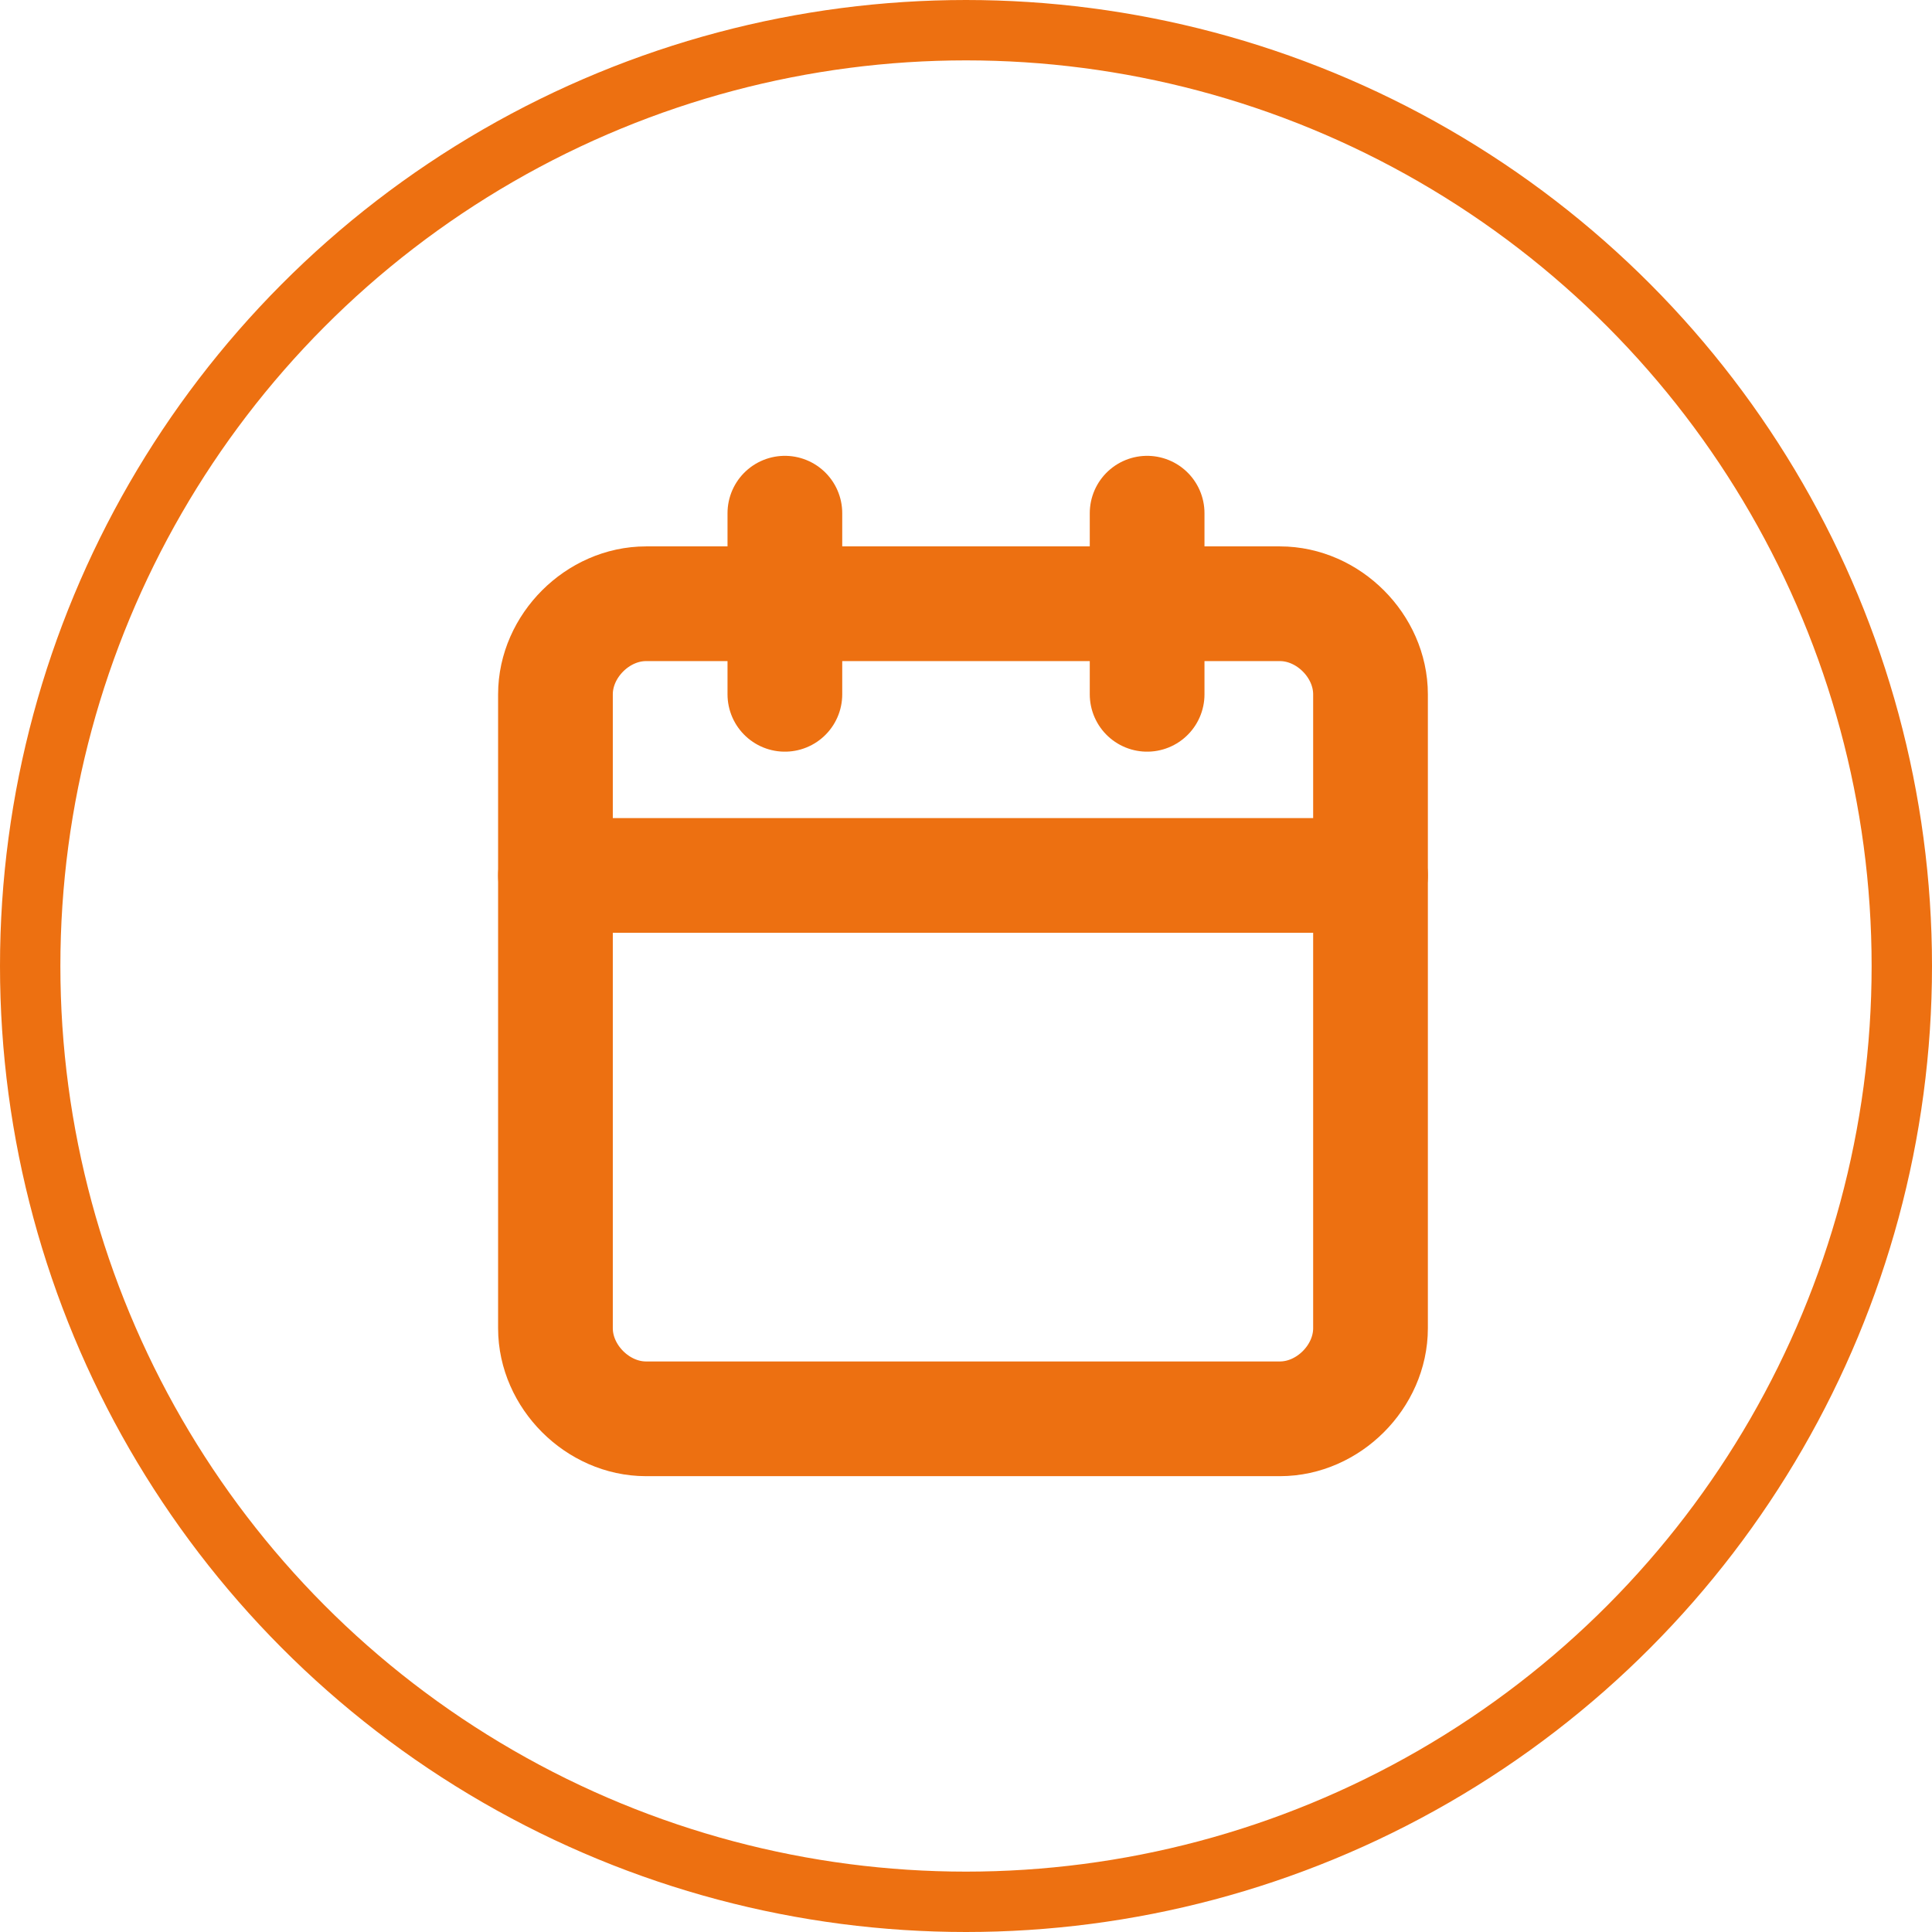
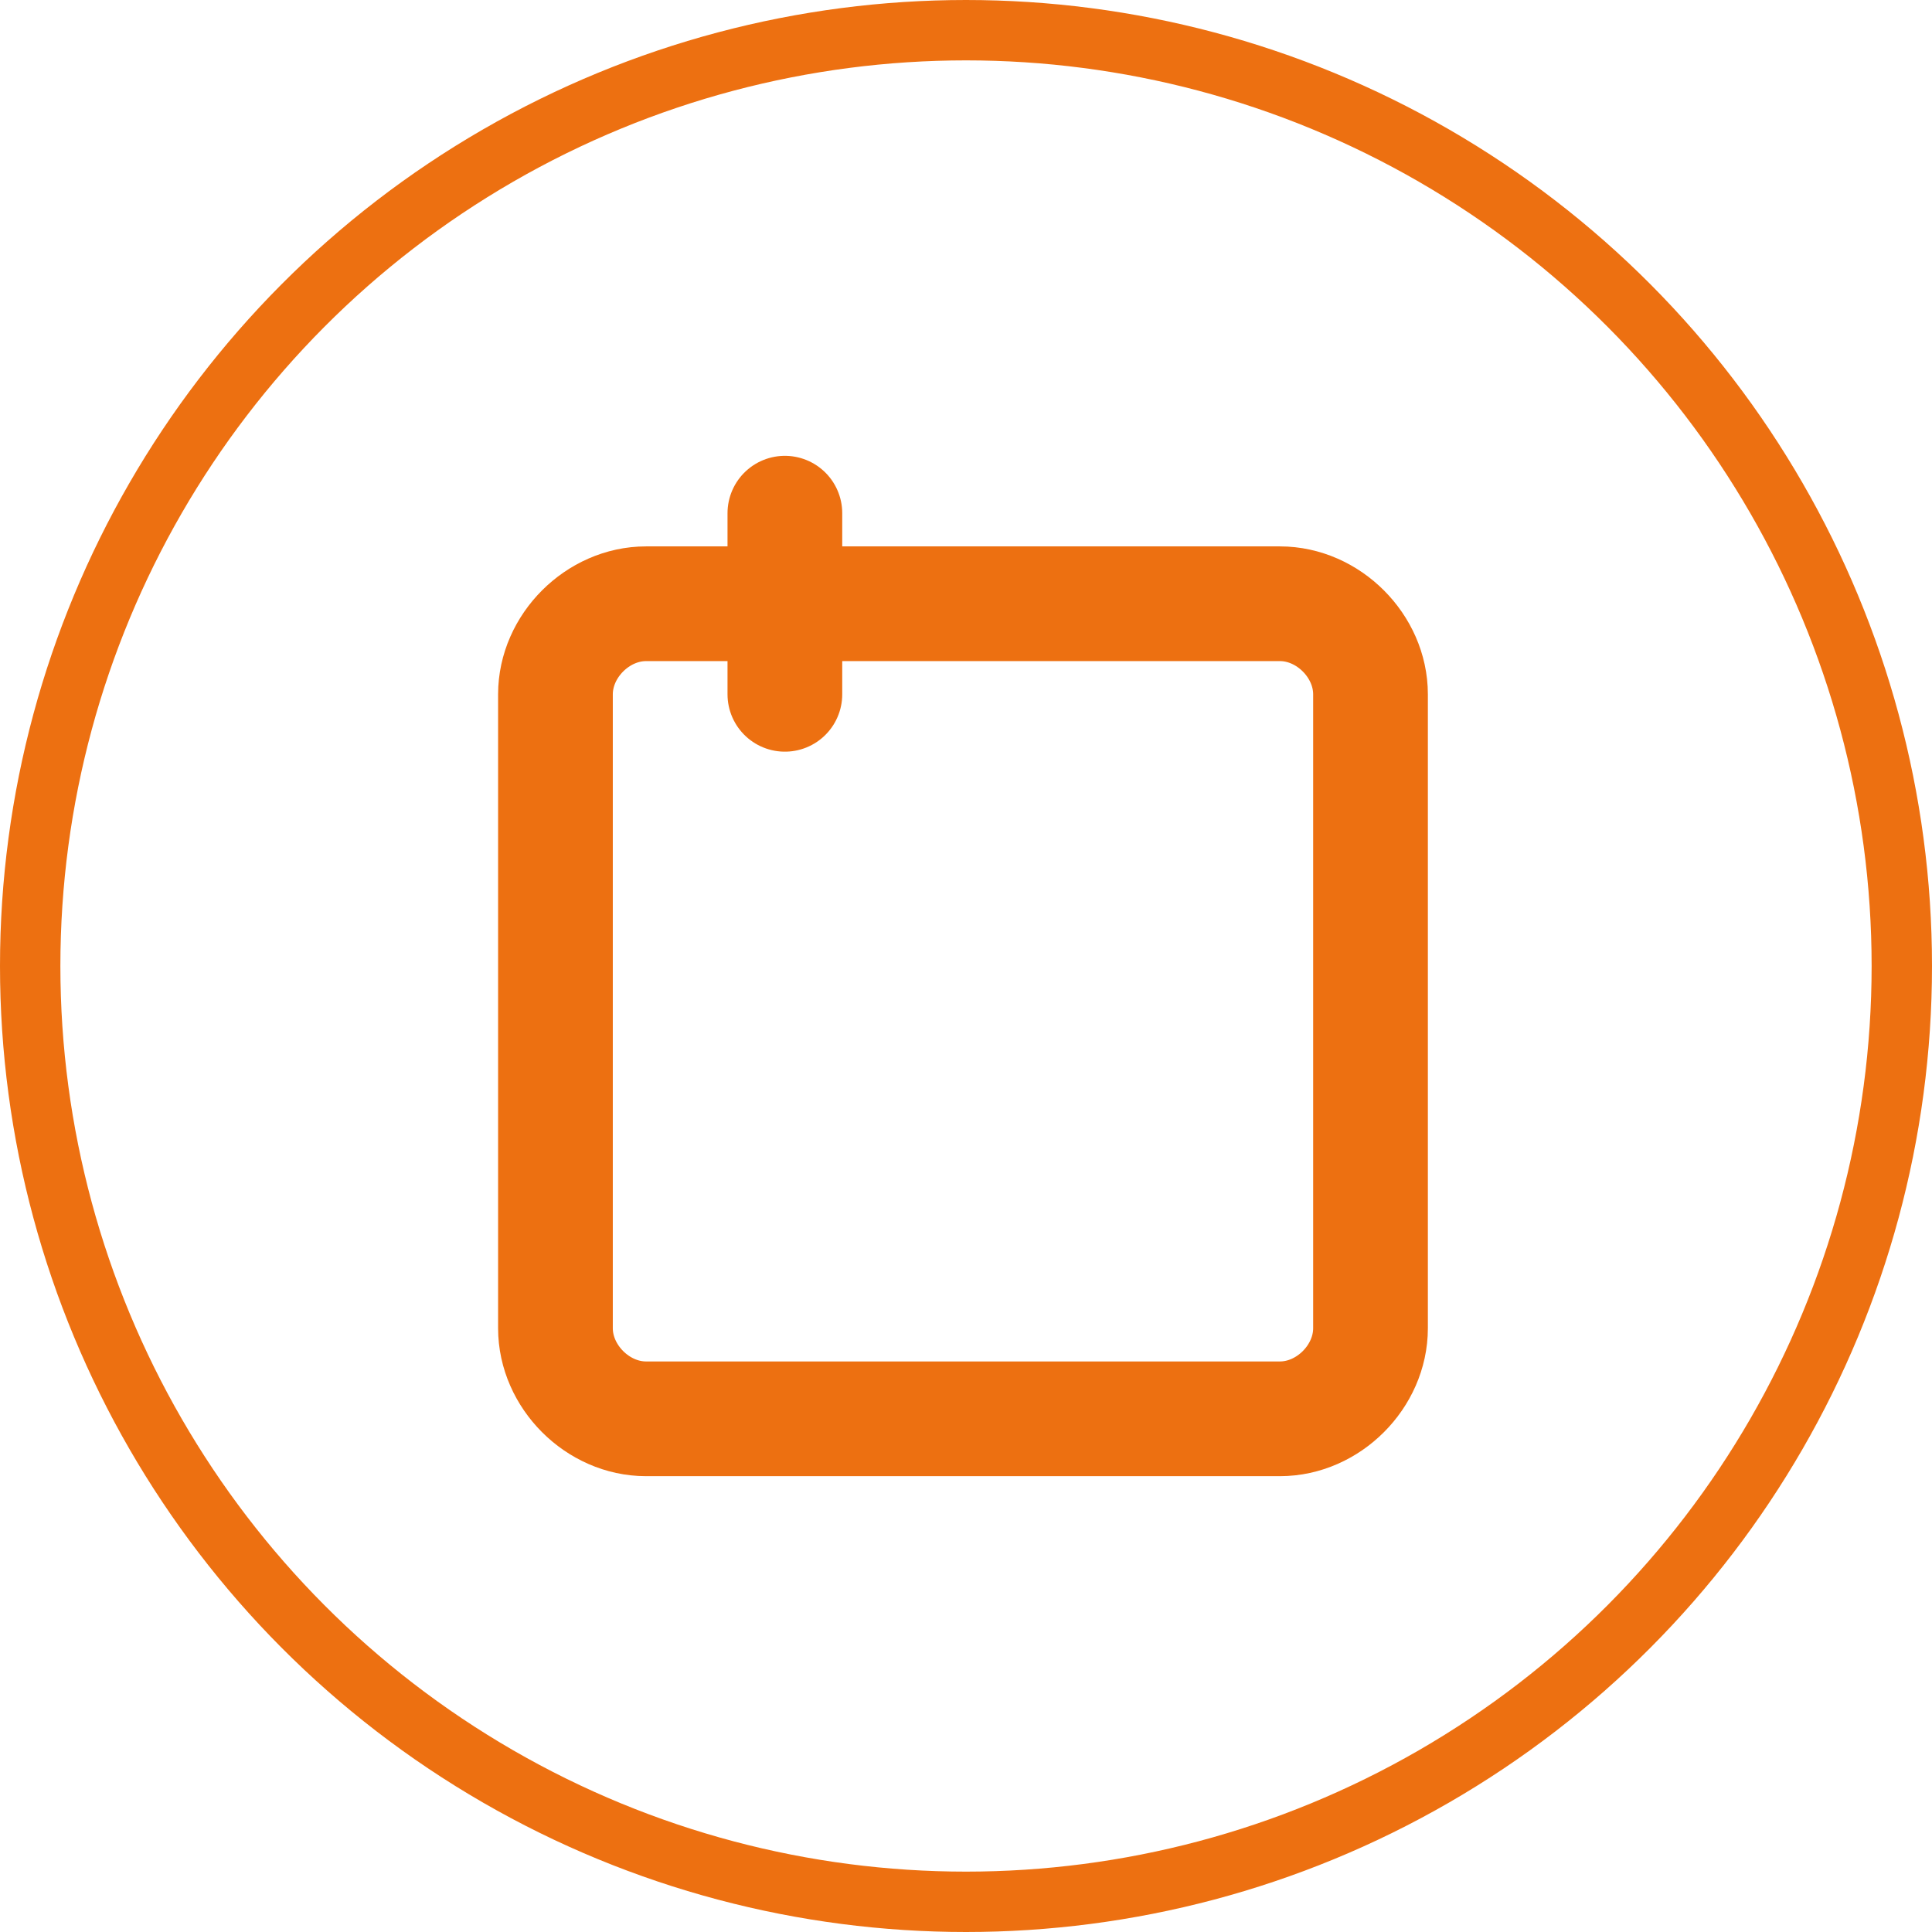
<svg xmlns="http://www.w3.org/2000/svg" id="Capa_1" data-name="Capa 1" version="1.1" viewBox="0 0 32 32">
  <defs>
    <style>
      .cls-1 {
        stroke-width: 1px;
      }

      .cls-1, .cls-2 {
        fill: none;
        stroke: #ed7011;
      }

      .cls-2 {
        stroke-linecap: round;
        stroke-linejoin: round;
        stroke-width: 1.9px;
      }
    </style>
  </defs>
  <circle class="cls-1" cx="16" cy="16" r="15.5" />
  <path class="cls-2" d="M21.2,10h-10.5c-.8,0-1.5.7-1.5,1.5v10.5c0,.8.7,1.5,1.5,1.5h10.5c.8,0,1.5-.7,1.5-1.5v-10.5c0-.8-.7-1.5-1.5-1.5Z" />
-   <path class="cls-2" d="M19,8.5v3" />
  <path class="cls-2" d="M13,8.5v3" />
-   <path class="cls-2" d="M9.2,14.5h13.5" />
</svg>